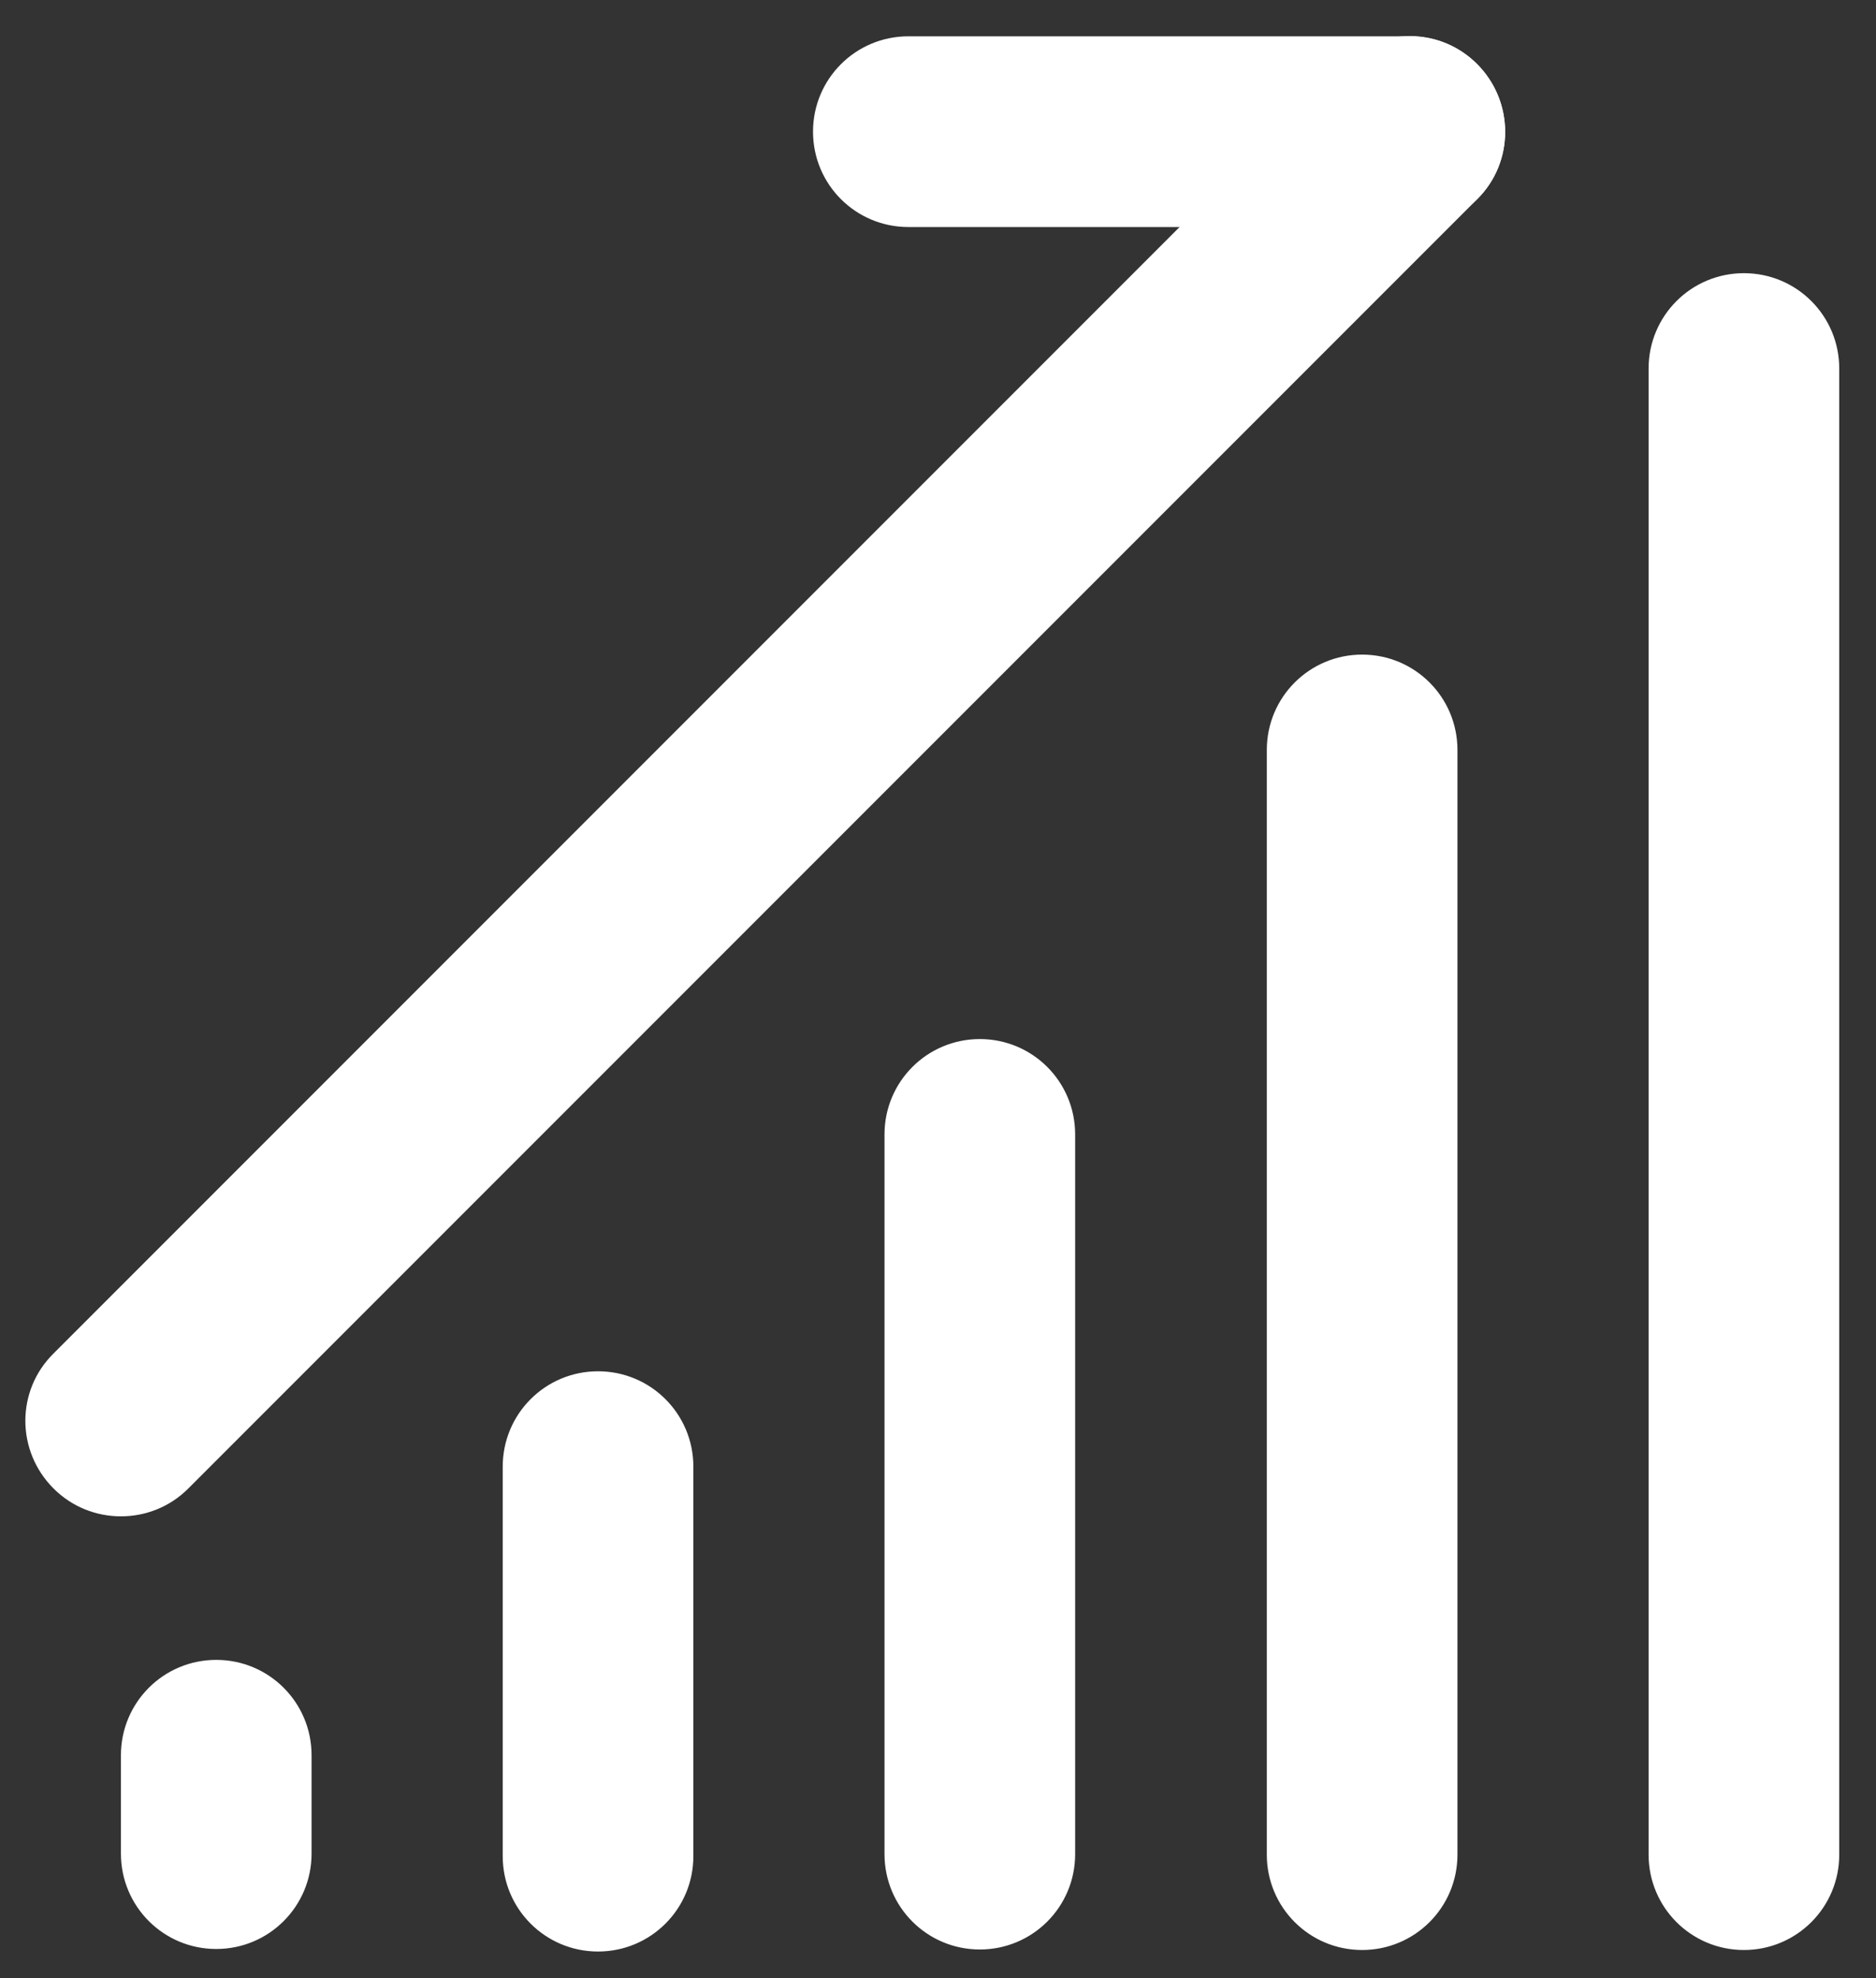
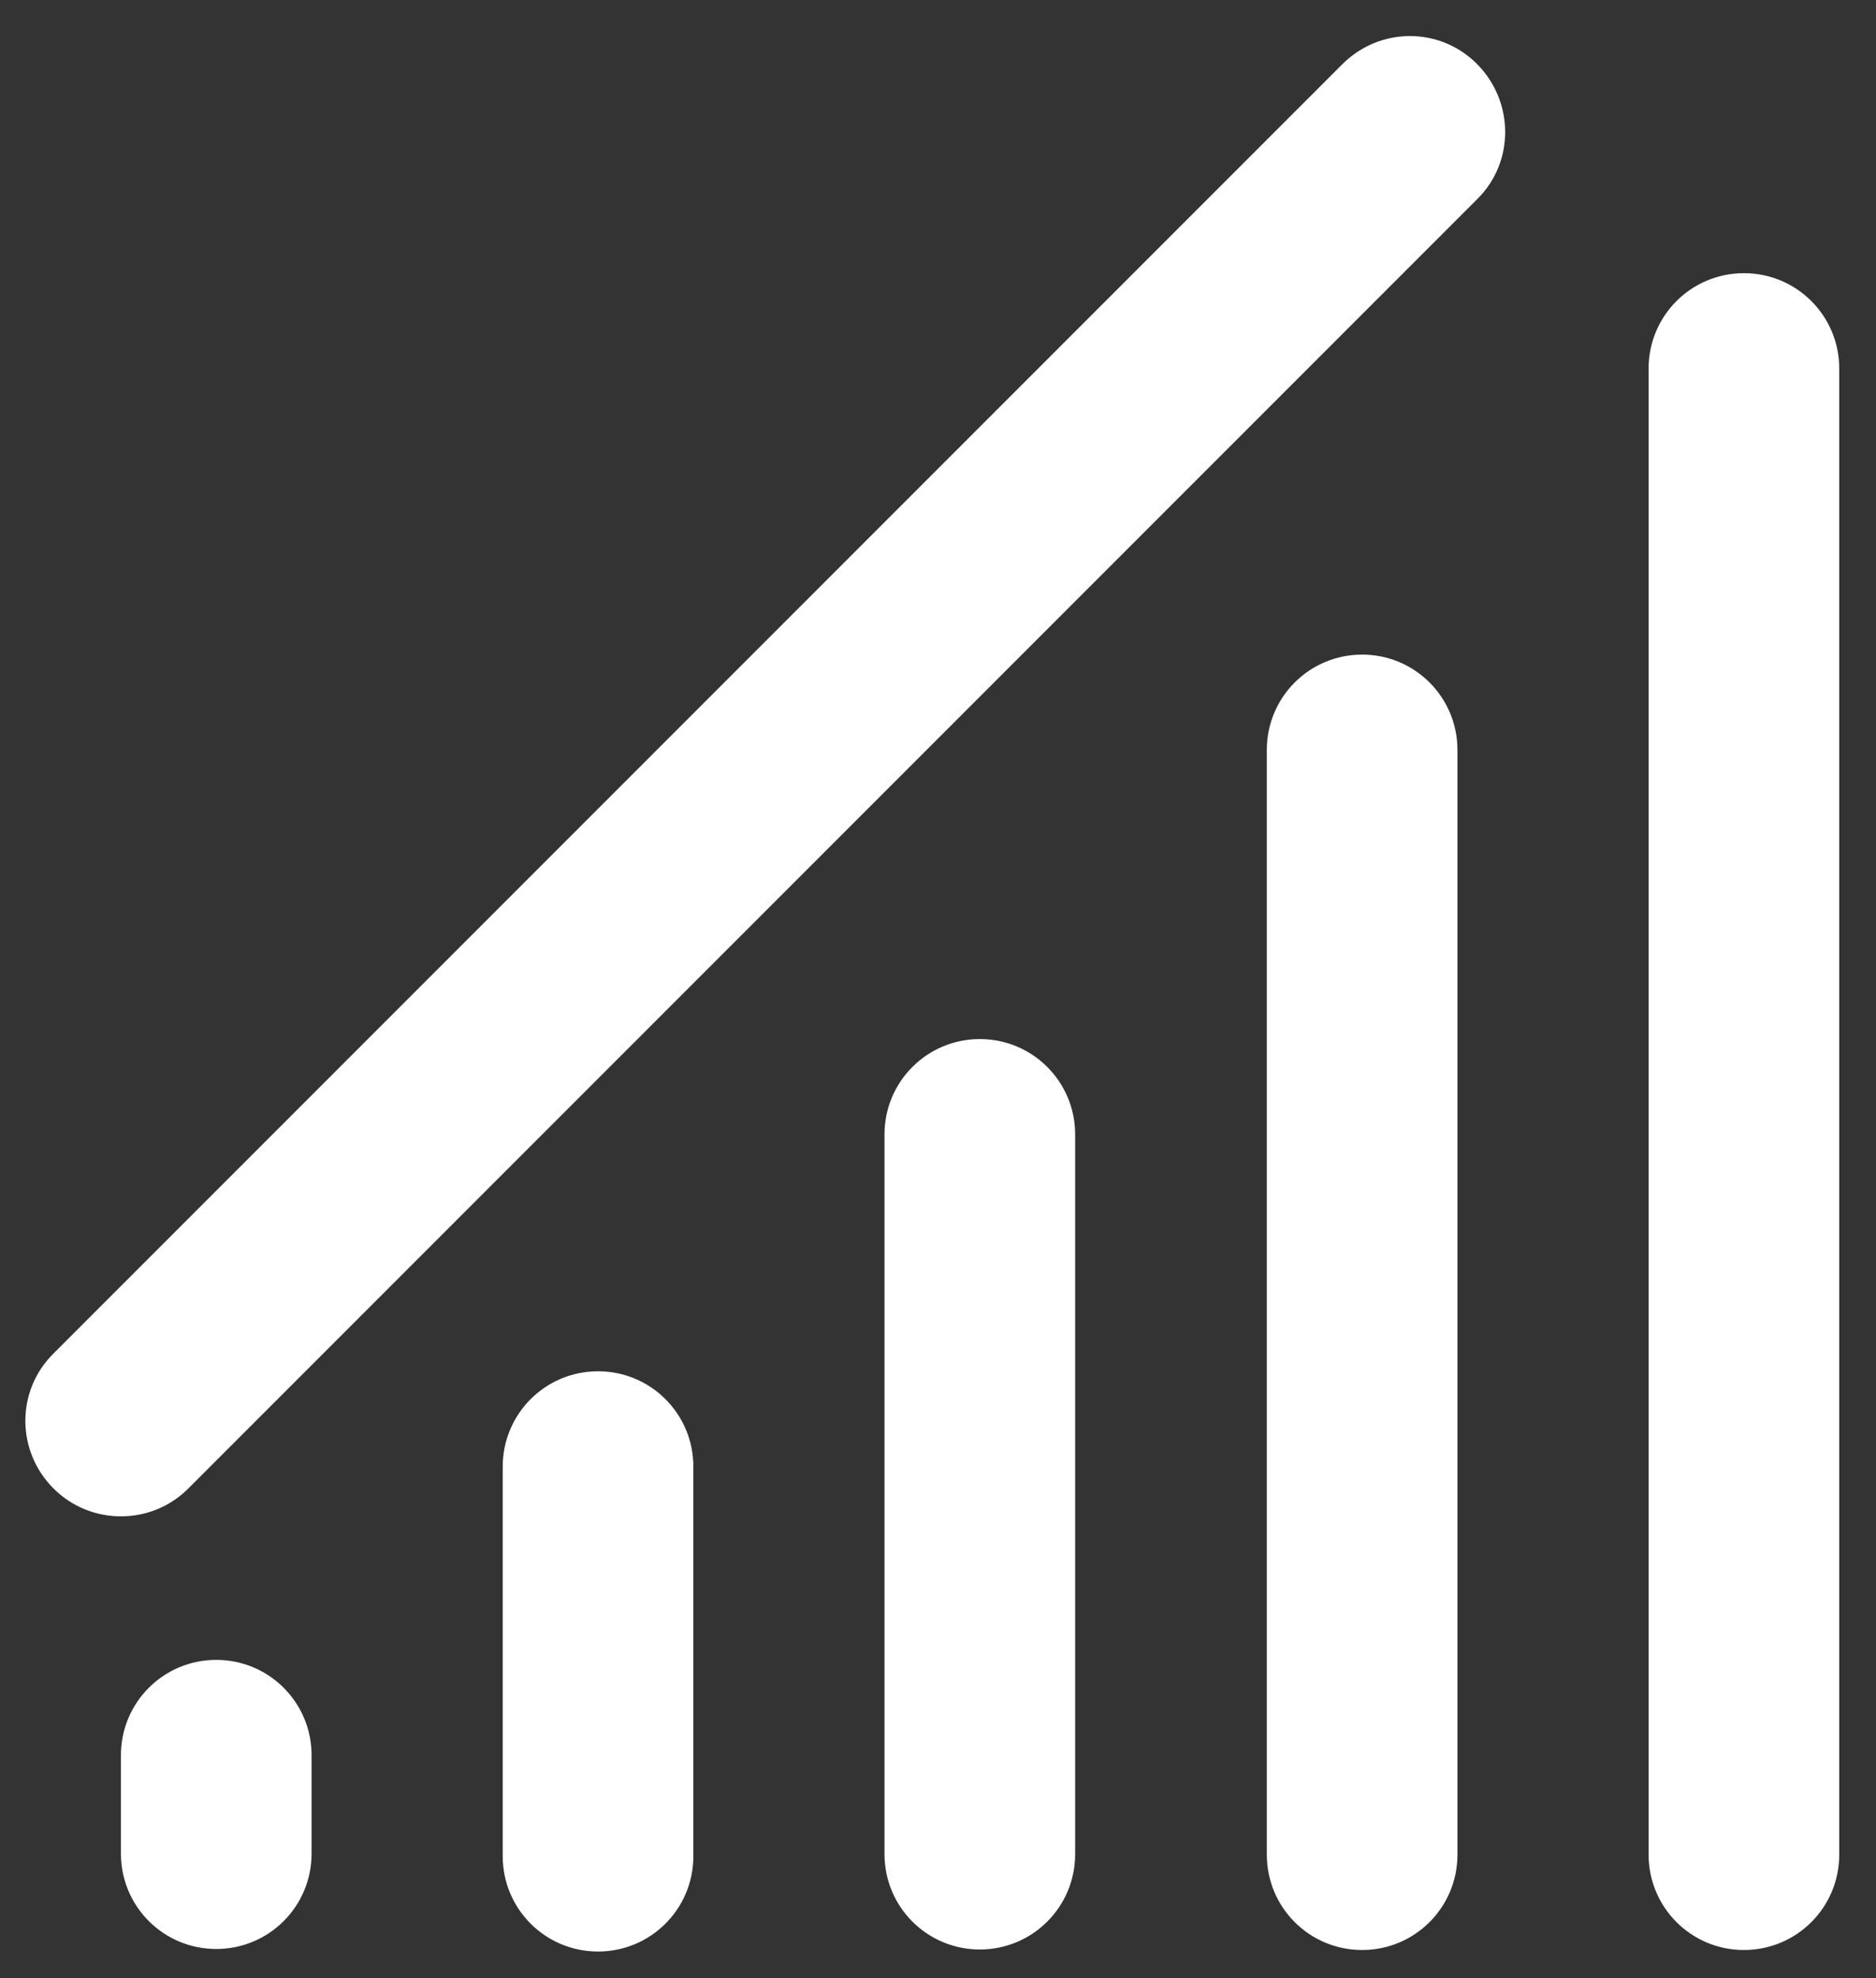
<svg xmlns="http://www.w3.org/2000/svg" width="37" height="39" fill="none" viewBox="0 0 37 39">
  <rect x="0" y="0" width="37" height="39" fill="#333333" stroke="none" />
  <path fill="#fff" d="M11.795 38.476c-1.04 0-1.88-.84-1.88-1.88v-7.68c0-1.04.84-1.88 1.88-1.88s1.88.84 1.88 1.88v7.68c0 1.04-.84 1.88-1.88 1.88Zm-7.53-.05c-1.04 0-1.88-.84-1.88-1.88v-1.94c0-1.04.84-1.88 1.88-1.88s1.88.84 1.88 1.88v1.94c0 1.04-.84 1.88-1.88 1.88Zm15.06.01c-1.04 0-1.88-.84-1.88-1.88v-14.19c0-1.04.84-1.88 1.88-1.88s1.88.84 1.88 1.88v14.19c0 1.04-.84 1.88-1.88 1.88Zm7.54.01c-1.04 0-1.88-.84-1.88-1.88v-21.78c0-1.04.84-1.88 1.88-1.88s1.88.84 1.88 1.88v21.78c0 1.04-.84 1.88-1.88 1.88Zm7.53 0c-1.04 0-1.88-.84-1.88-1.88v-29.3c0-1.04.84-1.88 1.88-1.88s1.88.84 1.88 1.88v29.3c0 1.04-.84 1.88-1.88 1.88Zm-32.01-8.55c-.48 0-.96-.18-1.33-.55-.74-.74-.74-1.93 0-2.66l25.42-25.42c.74-.74 1.93-.74 2.66 0 .73.74.74 1.93 0 2.66l-25.42 25.42c-.37.37-.85.55-1.33.55Z" />
-   <path fill="#fff" d="M27.805 4.476h-9.89c-1.04 0-1.88-.84-1.88-1.88s.84-1.88 1.88-1.88h9.89c1.04 0 1.88.84 1.88 1.88s-.84 1.88-1.88 1.88Z" />
</svg>